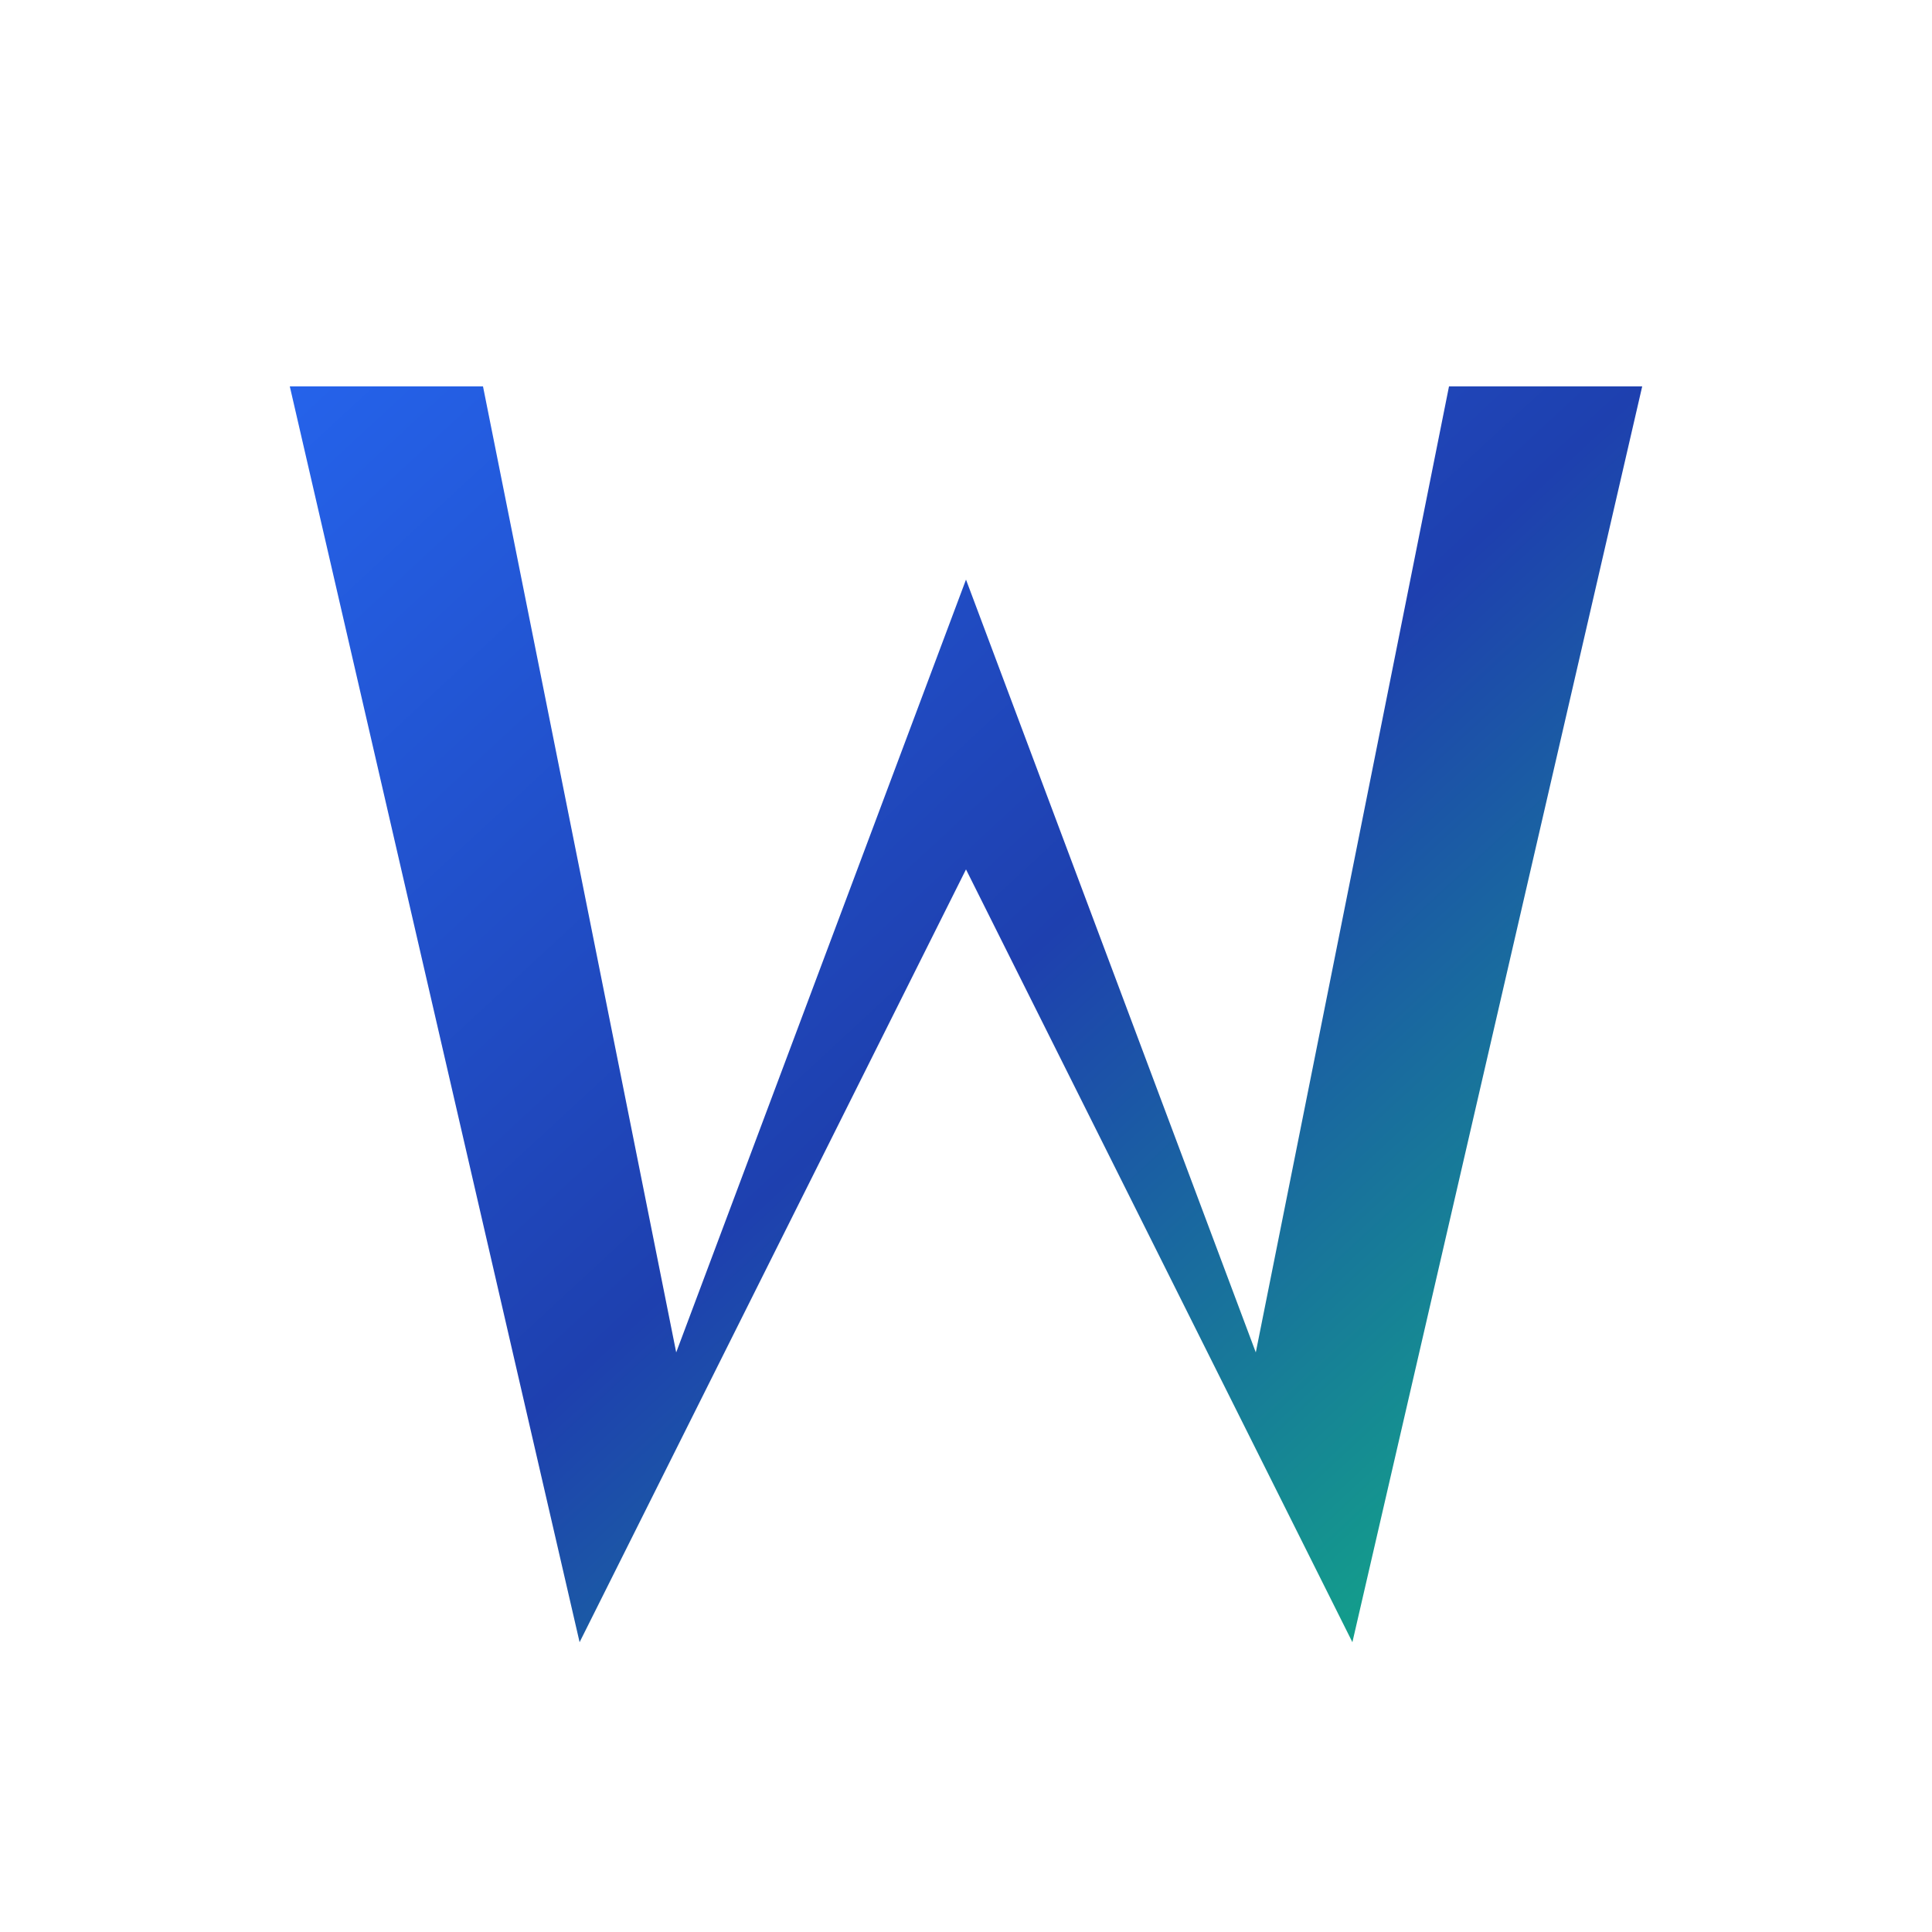
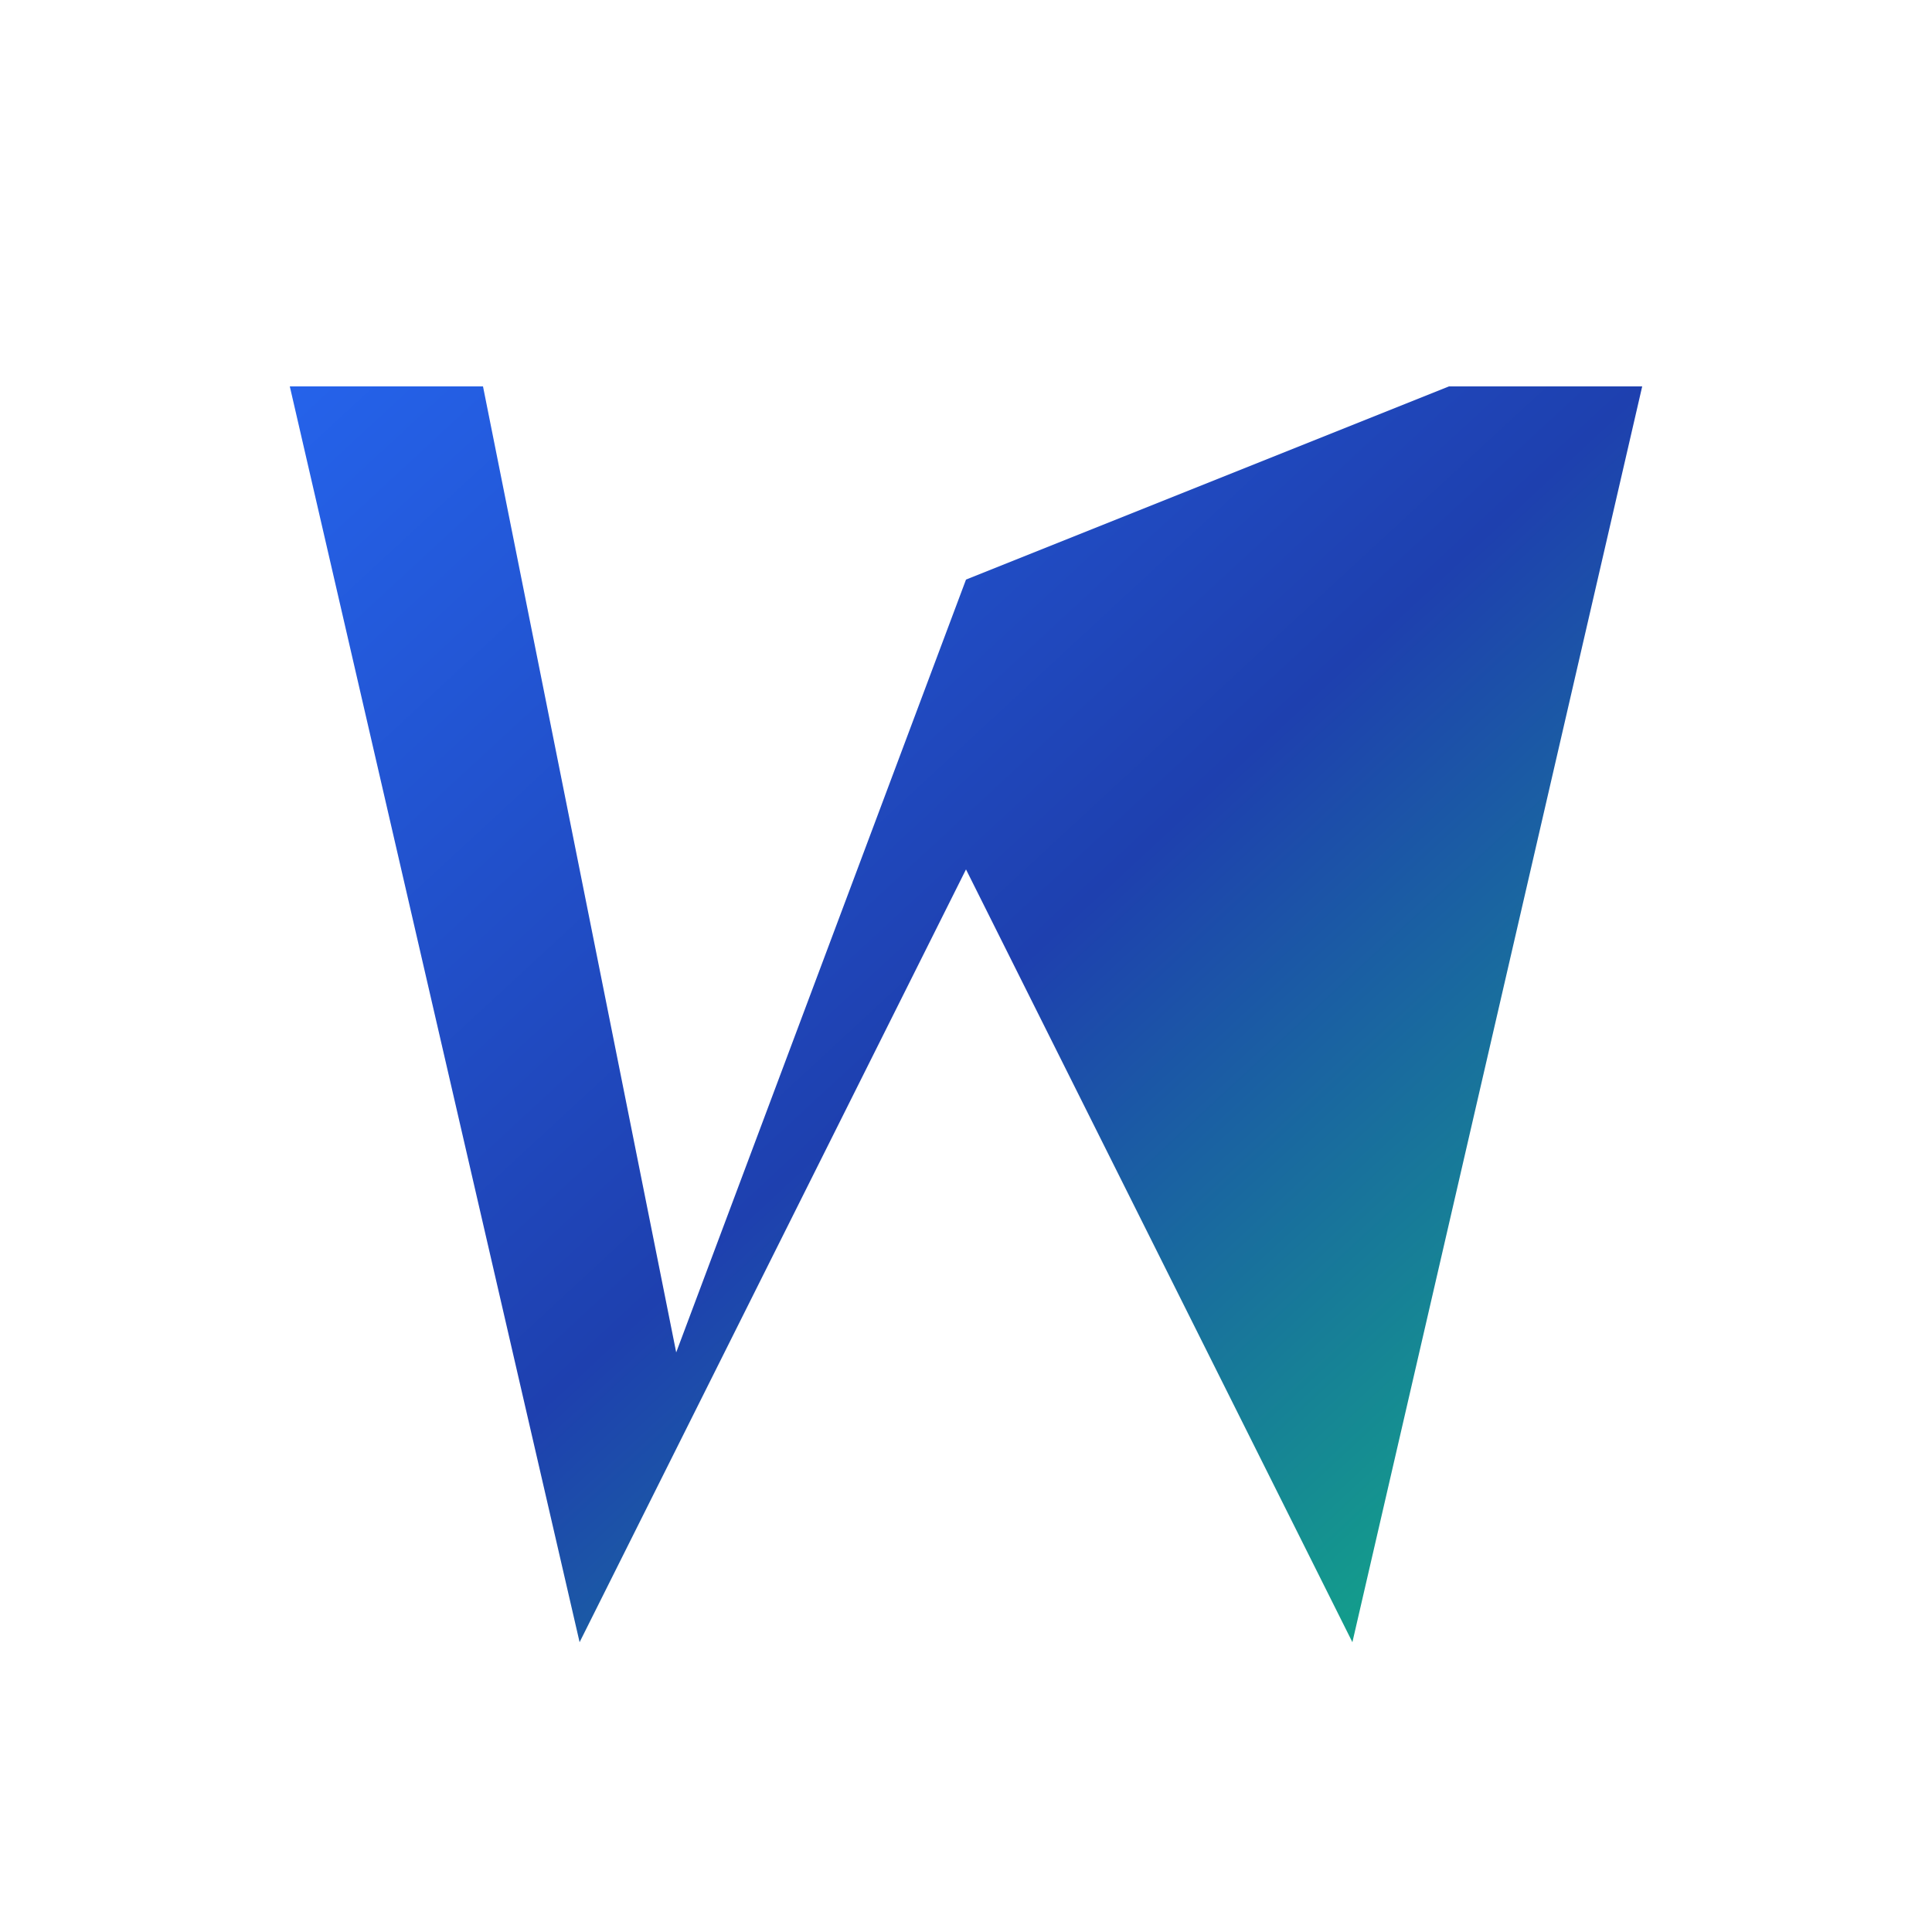
<svg xmlns="http://www.w3.org/2000/svg" viewBox="0 0 200 200" width="200" height="200">
  <defs>
    <linearGradient id="gradient" x1="0%" y1="0%" x2="100%" y2="100%">
      <stop offset="0%" style="stop-color:#2563eb;stop-opacity:1" />
      <stop offset="50%" style="stop-color:#1e40af;stop-opacity:1" />
      <stop offset="100%" style="stop-color:#10b981;stop-opacity:1" />
    </linearGradient>
  </defs>
-   <path d="M 30 40 L 50 40 L 70 140 L 100 60 L 130 140 L 150 40 L 170 40 L 140 170 L 100 90 L 60 170 Z" fill="url(#gradient)" />
+   <path d="M 30 40 L 50 40 L 70 140 L 100 60 L 150 40 L 170 40 L 140 170 L 100 90 L 60 170 Z" fill="url(#gradient)" />
</svg>